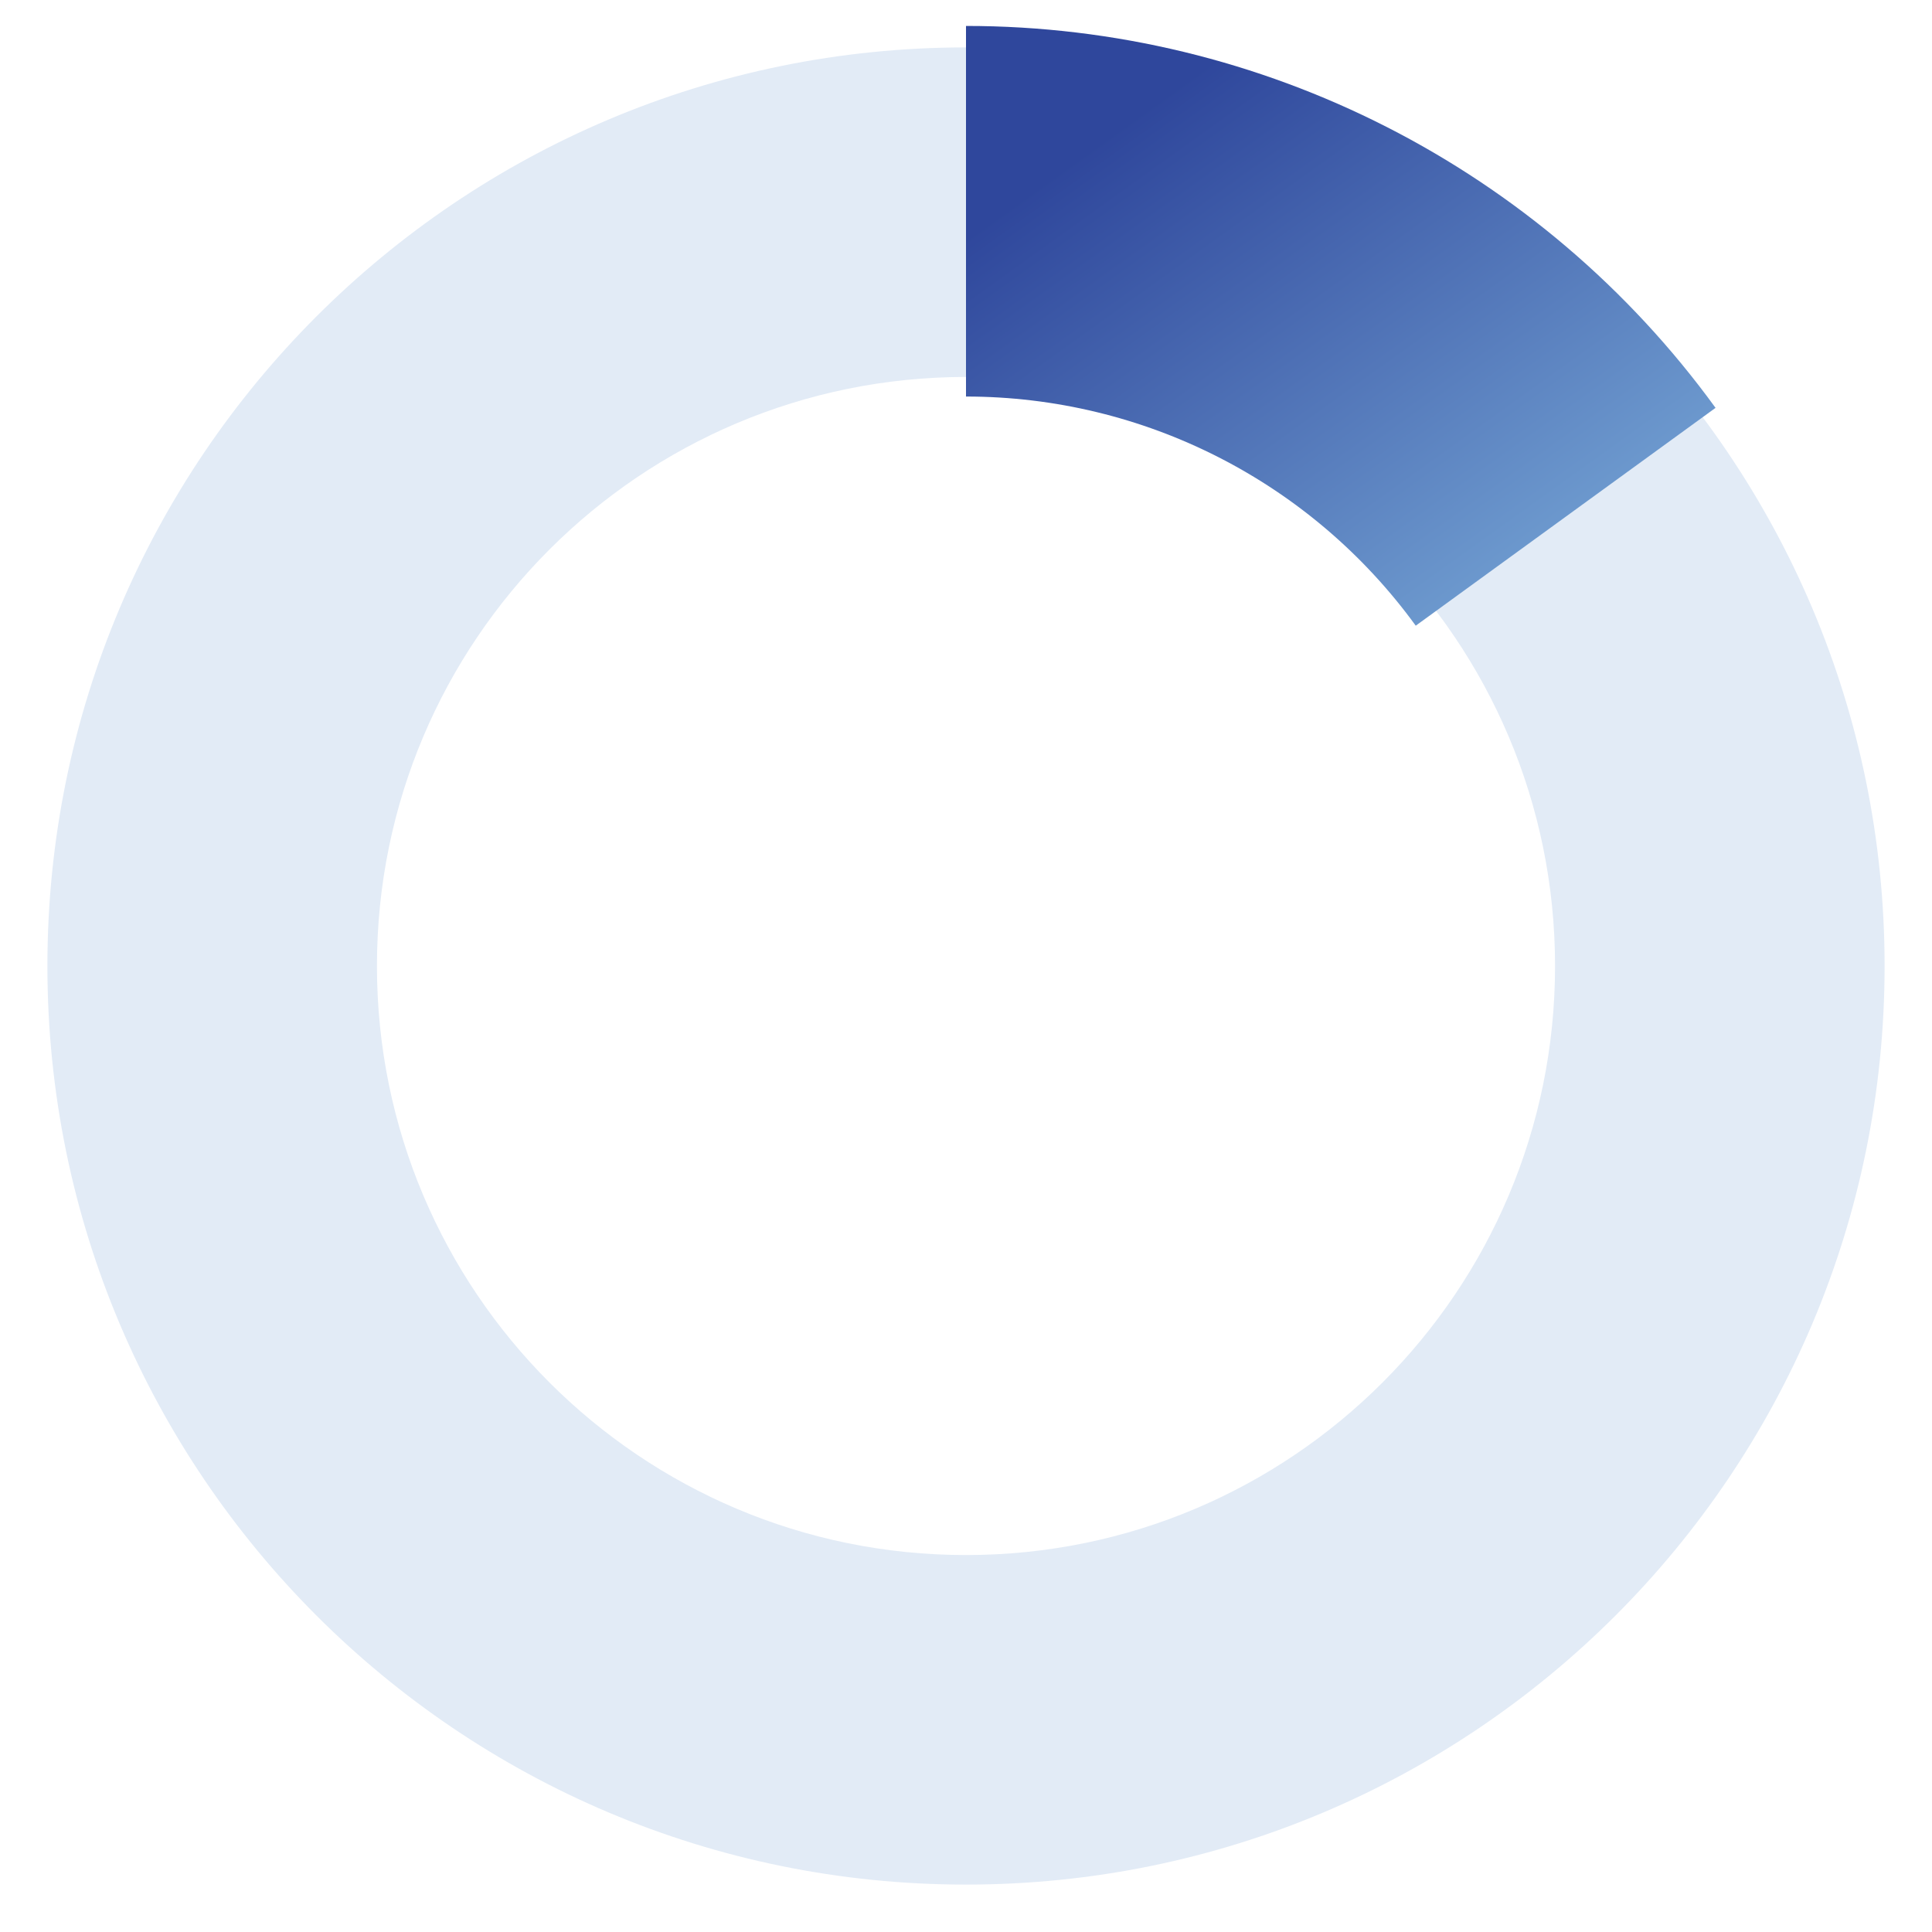
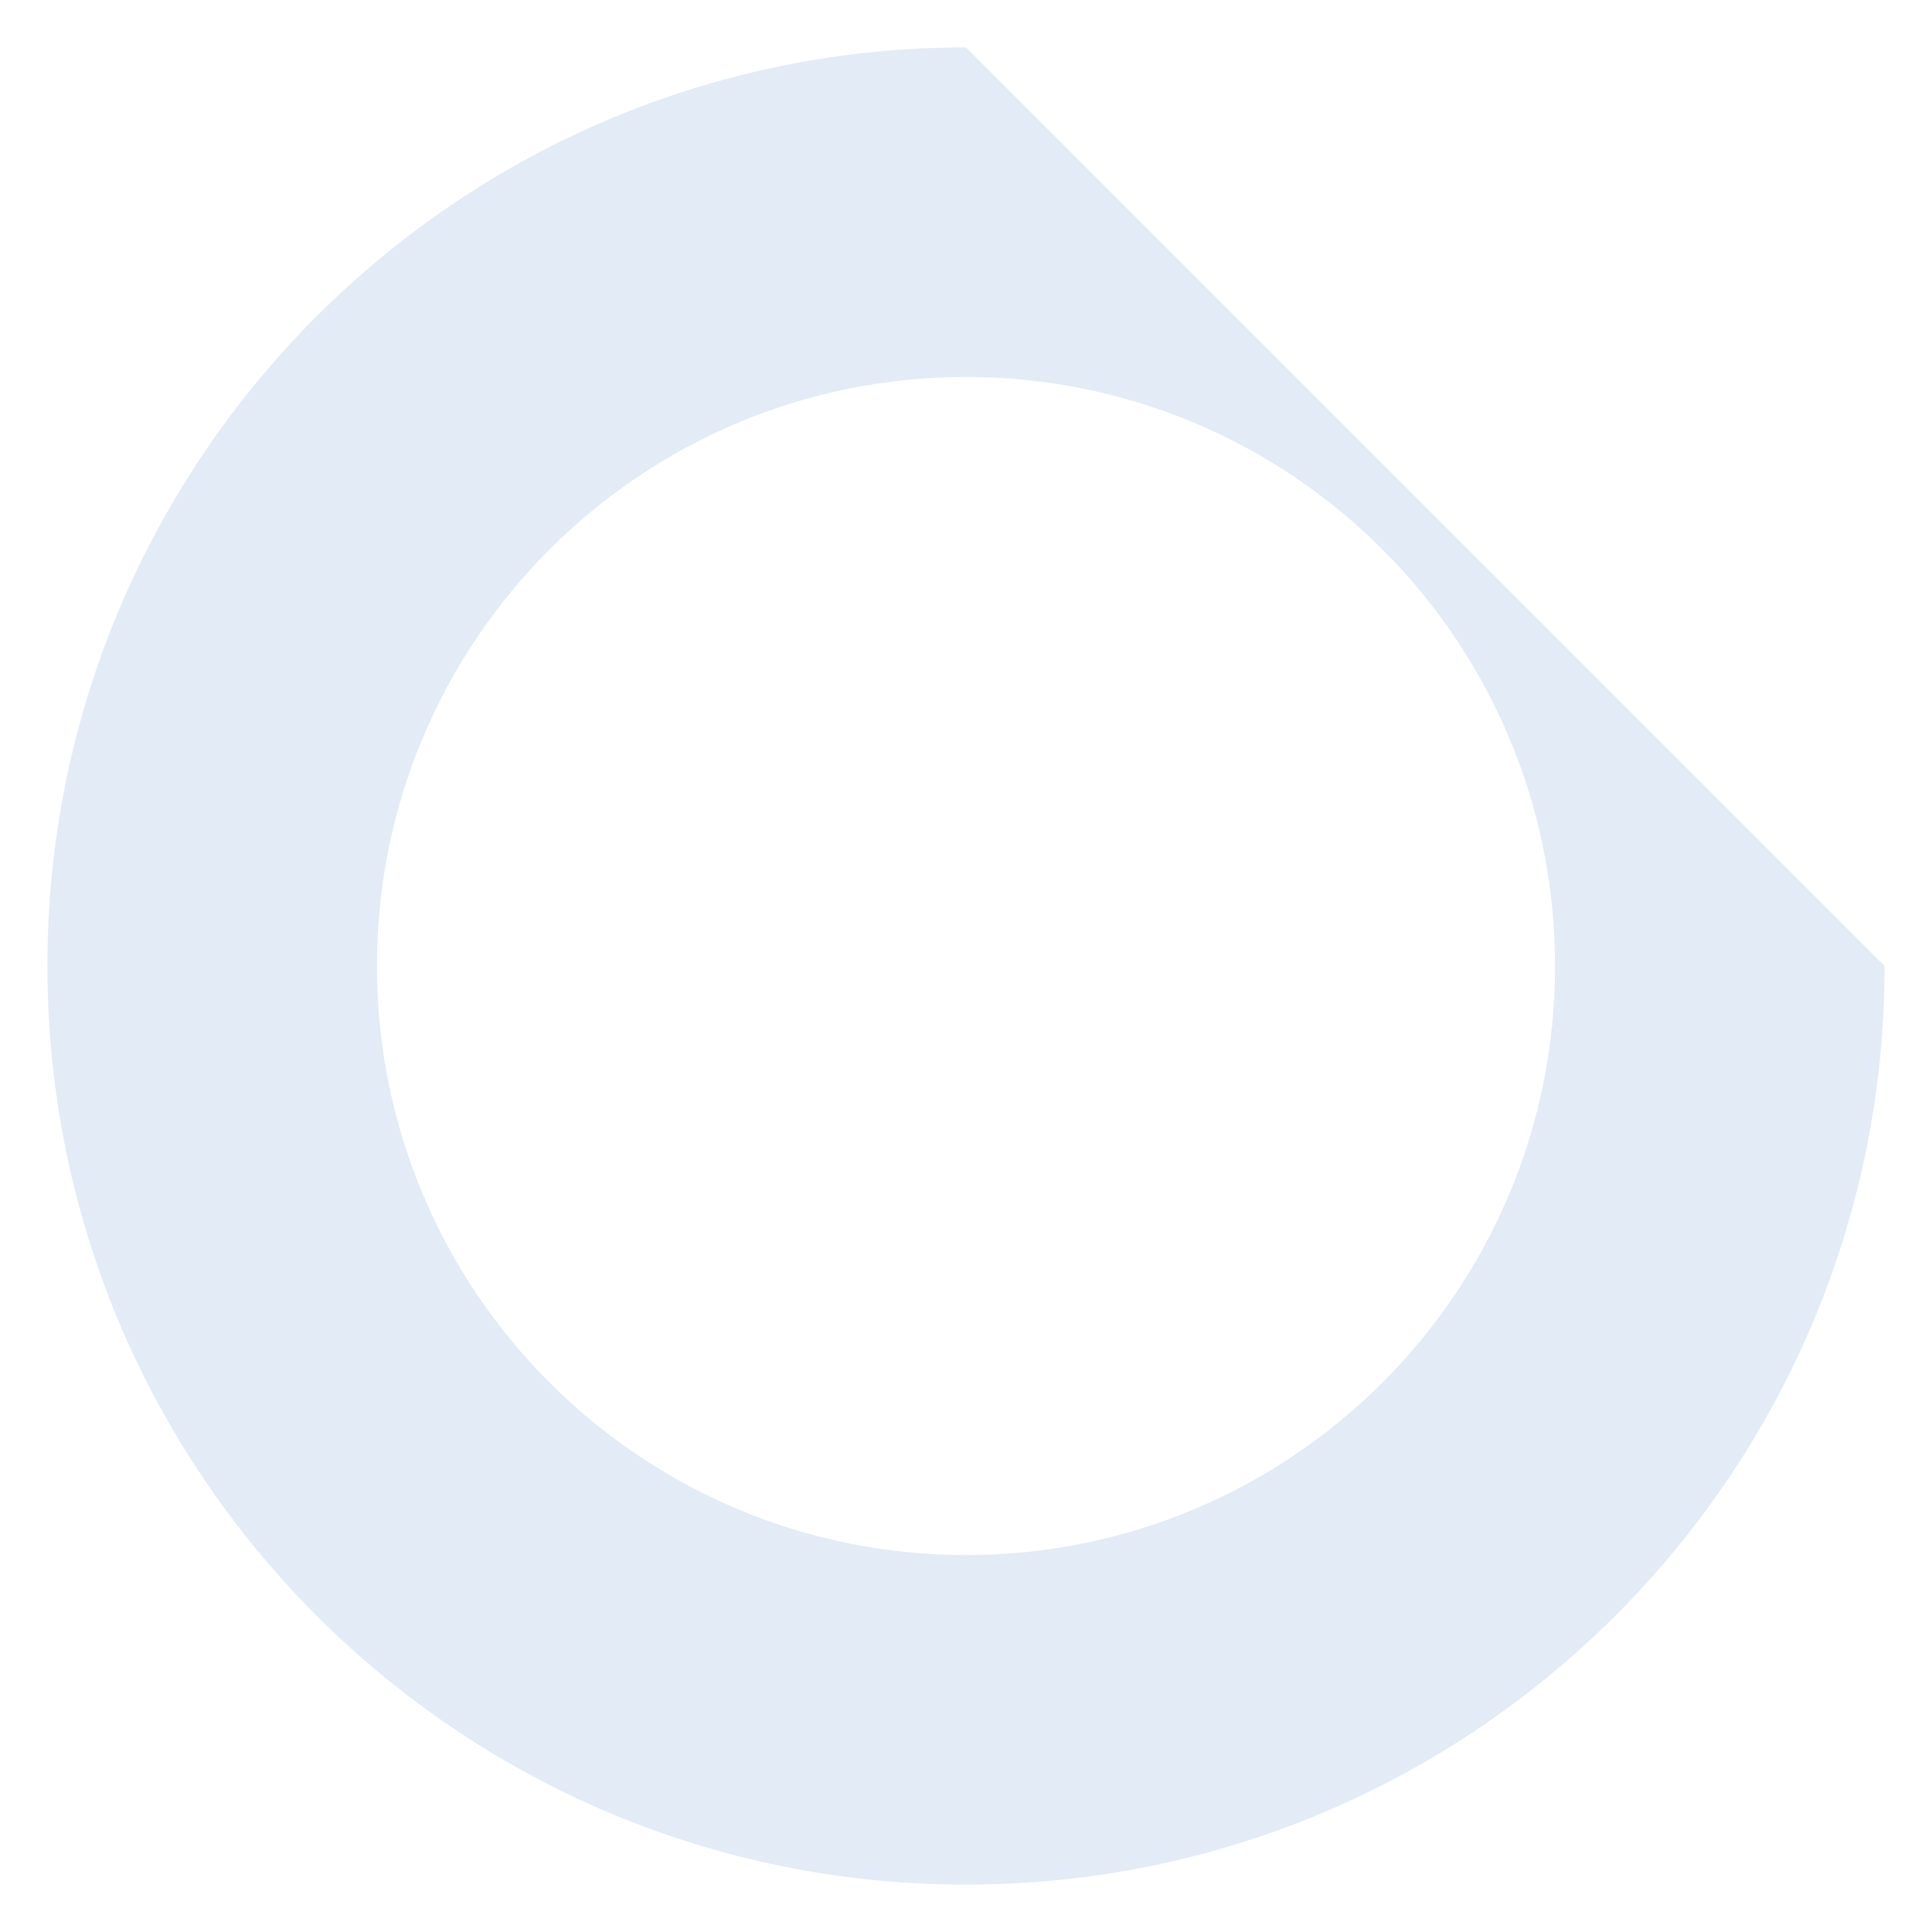
<svg xmlns="http://www.w3.org/2000/svg" version="1.1" viewBox="0 0 280 280">
  <defs>
    <style>
      .cls-1 {
        filter: url(#drop-shadow-1);
      }

      .cls-2 {
        fill: #e2ebf6;
      }

      .cls-2, .cls-3 {
        fill-rule: evenodd;
      }

      .cls-3 {
        fill: url(#_新規グラデーションスウォッチ_2);
      }
    </style>
    <filter id="drop-shadow-1" x="125" y="-12" width="139" height="118" filterUnits="userSpaceOnUse">
      <feOffset dx="0" dy="0" />
      <feGaussianBlur result="blur" stdDeviation="5" />
      <feFlood flood-color="#000" flood-opacity=".2" />
      <feComposite in2="blur" operator="in" />
      <feComposite in="SourceGraphic" />
    </filter>
    <linearGradient id="_新規グラデーションスウォッチ_2" data-name="新規グラデーションスウォッチ 2" x1="215.25" y1="87.43" x2="151.87" y2="-.78" gradientUnits="userSpaceOnUse">
      <stop offset="0" stop-color="#6e9bcf" />
      <stop offset=".8" stop-color="#2f479c" />
    </linearGradient>
  </defs>
  <g>
    <g id="_レイヤー_1" data-name="レイヤー_1">
-       <path class="cls-2" d="M140,6.87C66.47,6.87,6.87,66.47,6.87,140s59.61,133.13,133.13,133.13,133.13-59.61,133.13-133.13S213.53,6.87,140,6.87ZM140,225.37c-47.15,0-85.37-38.22-85.37-85.37s38.22-85.37,85.37-85.37,85.37,38.22,85.37,85.37-38.22,85.37-85.37,85.37Z" />
+       <path class="cls-2" d="M140,6.87C66.47,6.87,6.87,66.47,6.87,140s59.61,133.13,133.13,133.13,133.13-59.61,133.13-133.13ZM140,225.37c-47.15,0-85.37-38.22-85.37-85.37s38.22-85.37,85.37-85.37,85.37,38.22,85.37,85.37-38.22,85.37-85.37,85.37Z" />
      <g class="cls-1">
-         <path class="cls-3" d="M140,3.76c42.98,0,83.37,20.58,108.63,55.35l-43.45,31.57c-15.16-20.86-39.39-33.21-65.18-33.21V3.76Z" />
-       </g>
+         </g>
    </g>
  </g>
</svg>